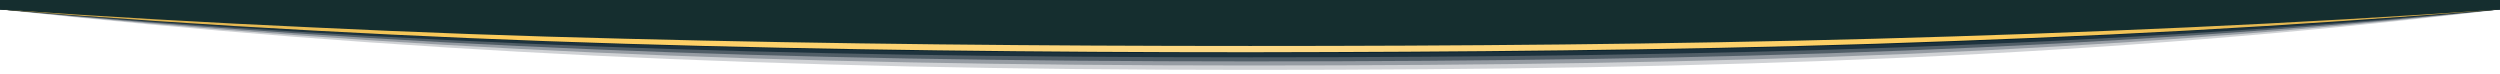
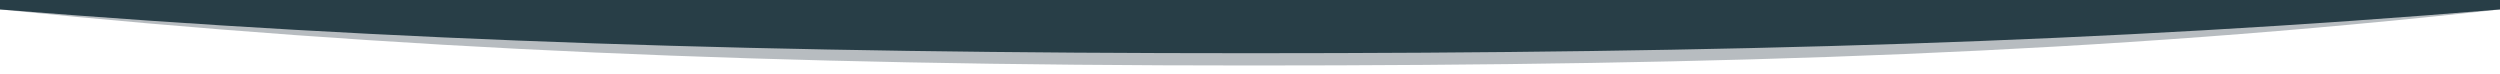
<svg xmlns="http://www.w3.org/2000/svg" id="Layer_1" version="1.1" viewBox="0 0 794 23.5">
  <defs>
    <style> .st0 { fill: #08202c; opacity: .7; } .st0, .st1, .st2, .st3, .st4 { isolation: isolate; } .st1 { fill: #142230; opacity: .2; } .st5 { fill: #182331; fill-opacity: 0; } .st2 { fill: #0c212d; opacity: .5; } .st6 { fill: #152e2f; } .st3 { fill: #041f2a; opacity: .8; } .st7 { fill: url(#linear-gradient); } .st4 { fill: #10212e; opacity: .3; } </style>
    <linearGradient id="linear-gradient" x1="0" y1="1655.8" x2="794" y2="1655.8" gradientTransform="translate(0 -1646)" gradientUnits="userSpaceOnUse">
      <stop offset="0" stop-color="#cfa74b" />
      <stop offset=".2" stop-color="#fdcc5c" />
      <stop offset=".5" stop-color="#fdd986" />
      <stop offset=".8" stop-color="#fdcc5c" />
      <stop offset="1" stop-color="#cfa74b" />
    </linearGradient>
  </defs>
  <g>
    <path class="st5" d="M0,0v3c125.2,14.3,245.2,20.5,397,20.5s270.5-4.1,397-20.5V0H0Z" />
-     <path class="st1" d="M397,22.2c151.8,0,270.6-4,397-19.2V0H0v3c125.3,13.5,245.2,19.2,397,19.2Z" />
    <path class="st4" d="M397,20.8c151.8,0,270.7-3.8,397-17.8V0H0v3c125.4,12.7,245.2,17.8,397,17.8Z" />
-     <path class="st2" d="M397,19.5c151.8,0,270.8-3.7,397-16.5V0H0v3c125.5,11.8,245.2,16.5,397,16.5Z" />
-     <path class="st0" d="M397,18.2c151.8,0,270.9-3.5,397-15.2V0H0v3c125.6,11,245.2,15.2,397,15.2Z" />
    <path class="st3" d="M397,16.9c151.8,0,271-3.4,397-13.9V0H0v3c125.7,10.2,245.2,13.9,397,13.9Z" />
-     <path class="st6" d="M0,0v3c125.8,9.4,245.2,12.6,397,12.6s271.1-3.2,397-12.6V0H0Z" />
  </g>
-   <path class="st7" d="M0,3c33,2.3,66.1,4.2,99.2,5.7,33.1,1.6,66.2,2.8,99.2,3.6,66.2,1.7,132.4,2.3,198.6,2.3s132.4-.5,198.6-2.3c33.1-.9,66.2-2.1,99.2-3.6,33.1-1.5,66.1-3.4,99.2-5.7-33,2.6-66,4.9-99.1,6.7-33.1,1.8-66.2,3.1-99.2,4.2-66.2,2.1-132.4,2.6-198.6,2.7-66.2,0-132.5-.7-198.6-2.7-33.1-1-66.2-2.4-99.2-4.2C66.1,7.9,33.1,5.7,0,3Z" />
</svg>